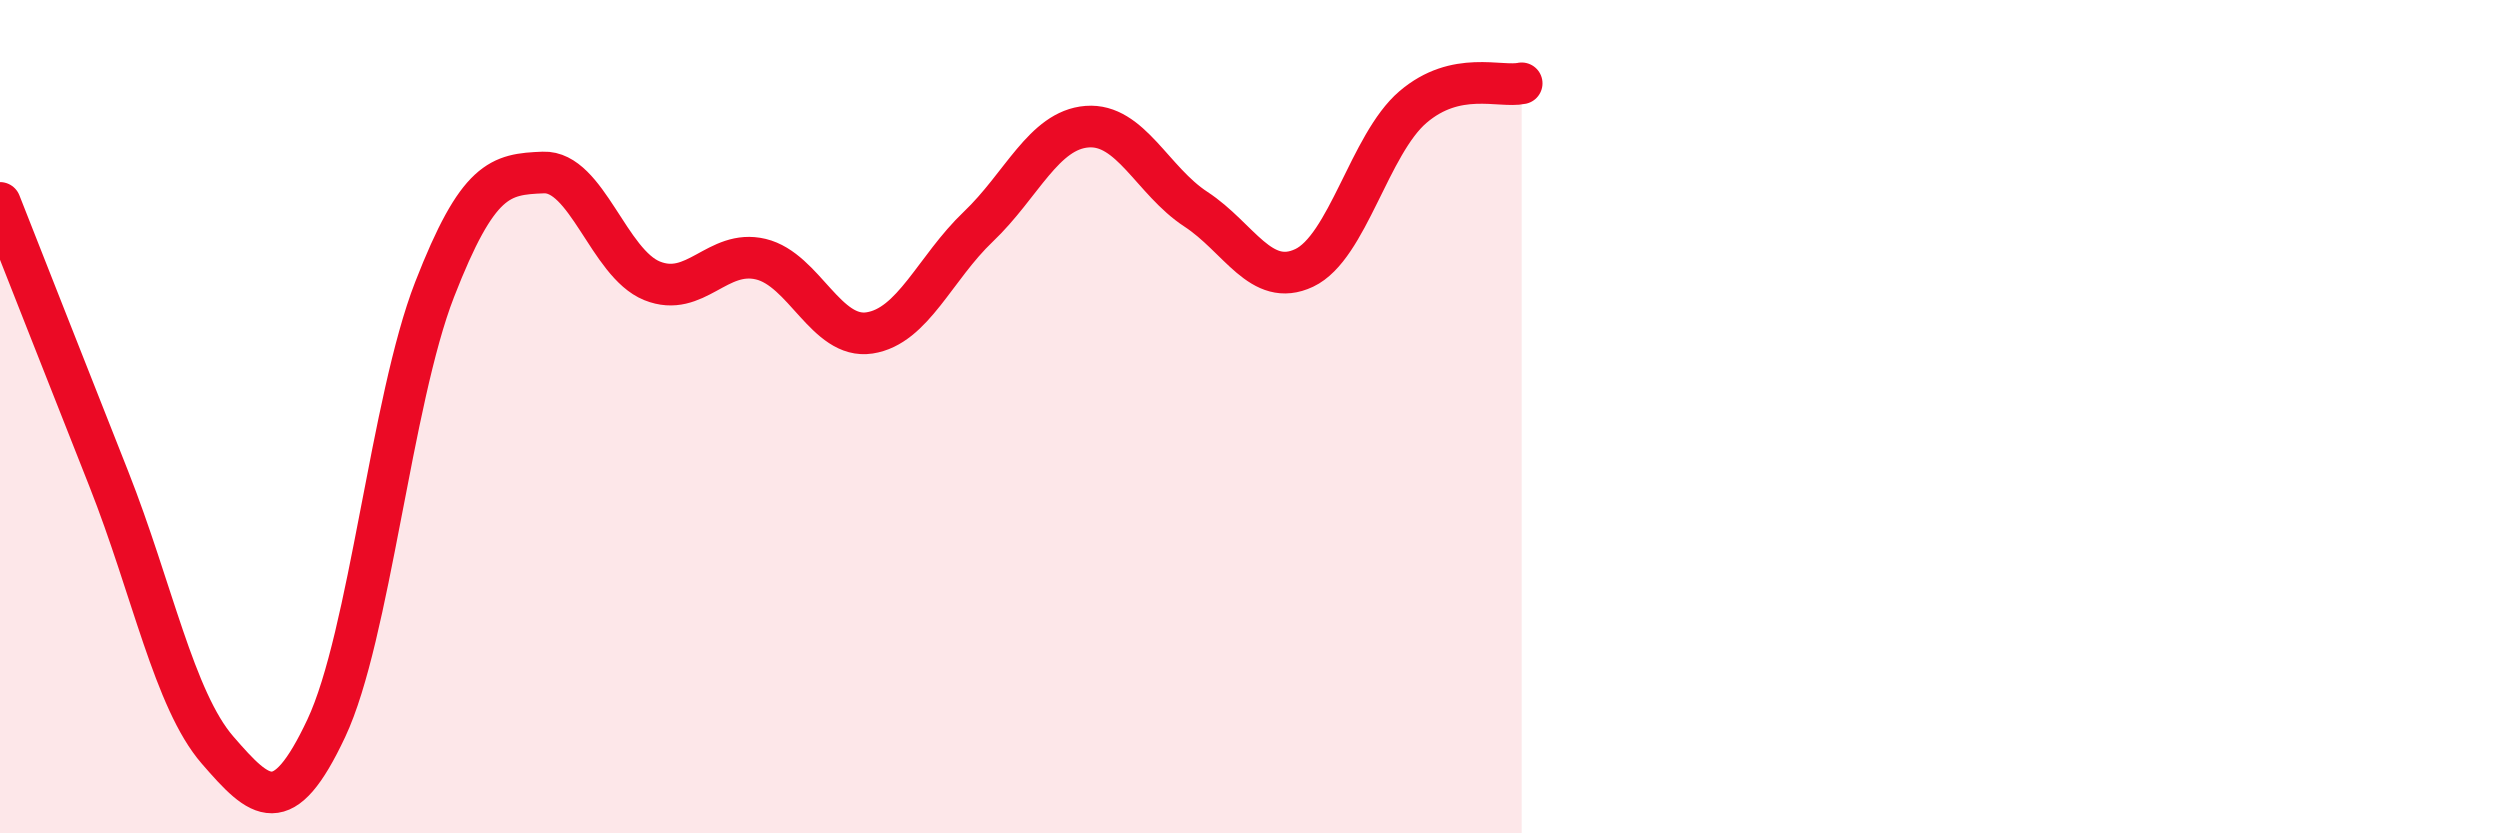
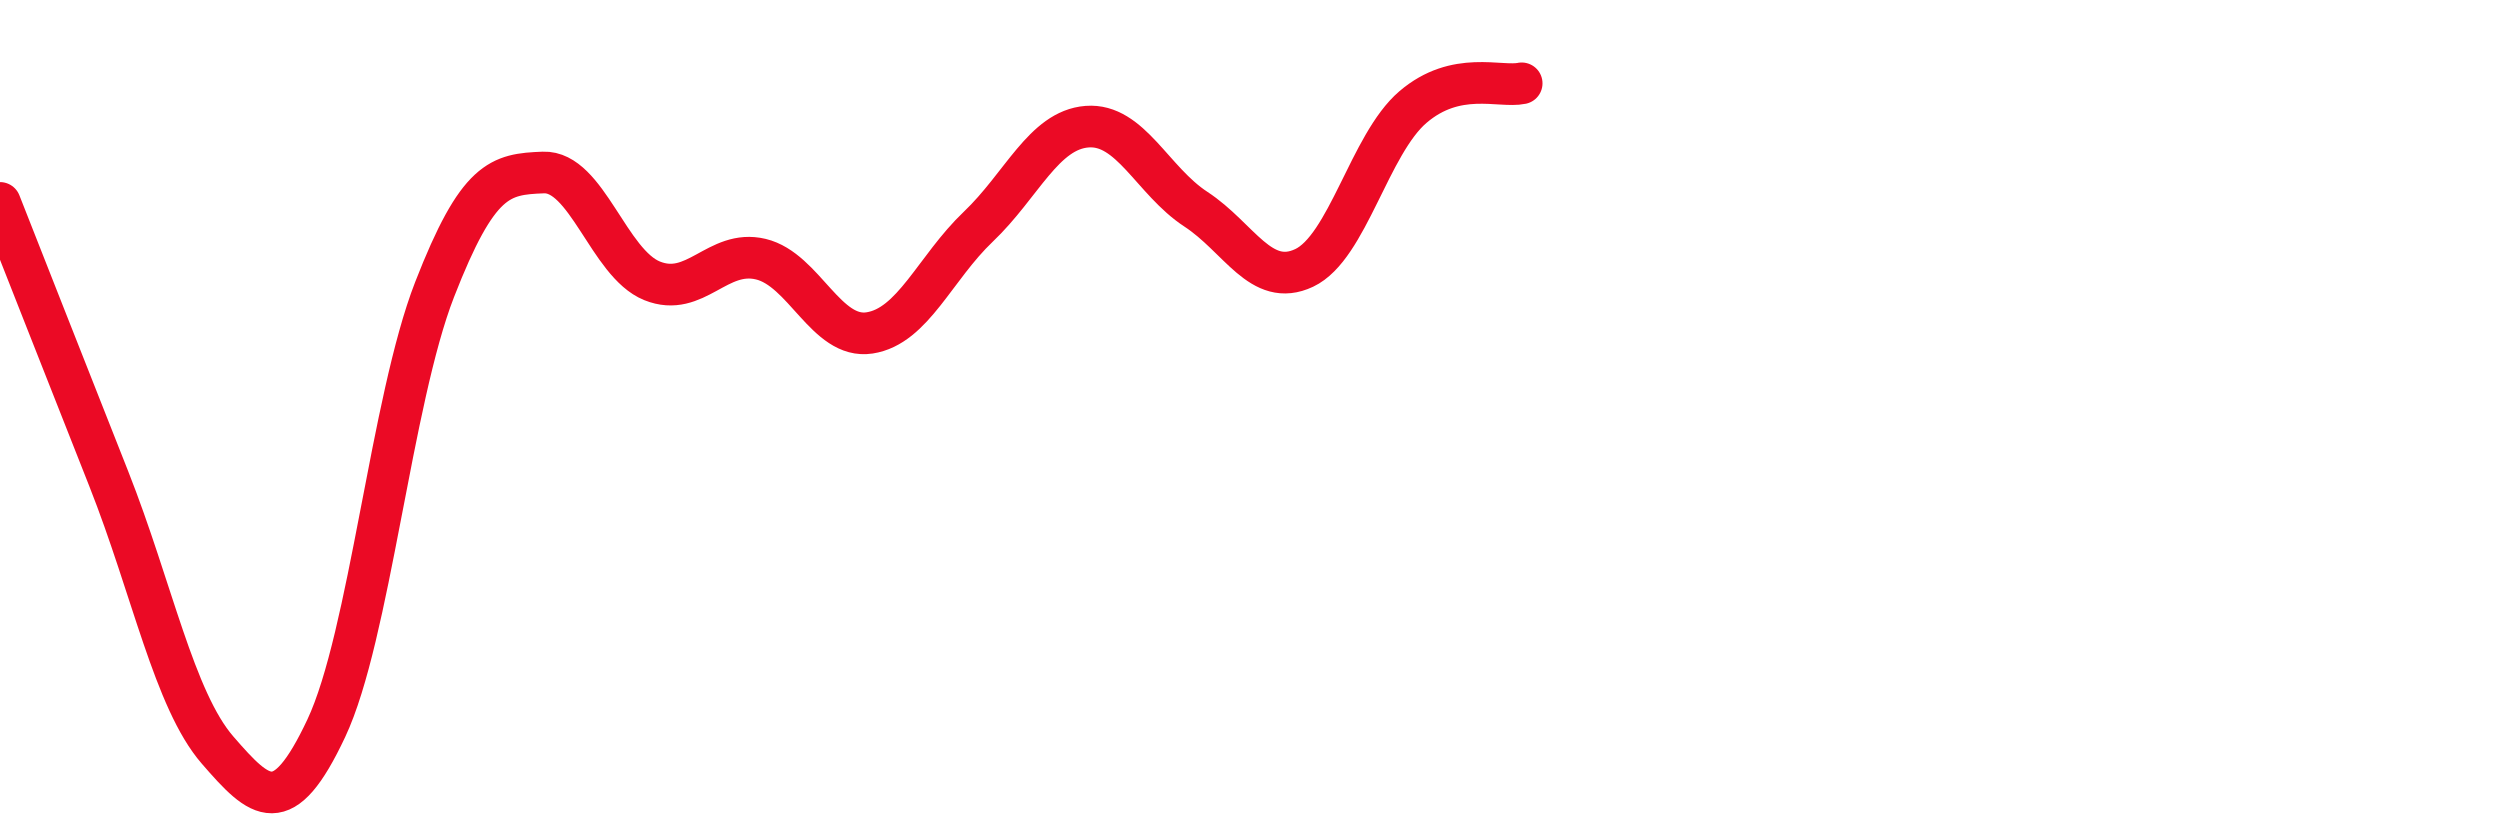
<svg xmlns="http://www.w3.org/2000/svg" width="60" height="20" viewBox="0 0 60 20">
-   <path d="M 0,4.87 C 0.52,6.19 1.57,8.86 2.61,11.49 C 3.65,14.12 4.18,16.8 5.22,18 C 6.26,19.2 6.79,19.69 7.83,17.48 C 8.87,15.27 9.39,9.62 10.43,6.95 C 11.47,4.28 12,4.18 13.04,4.14 C 14.08,4.1 14.61,6.32 15.65,6.74 C 16.69,7.16 17.22,5.97 18.26,6.22 C 19.3,6.47 19.83,8.15 20.87,7.99 C 21.91,7.83 22.44,6.43 23.48,5.44 C 24.52,4.45 25.05,3.12 26.09,3.04 C 27.13,2.96 27.66,4.34 28.7,5.02 C 29.74,5.7 30.26,6.92 31.3,6.43 C 32.34,5.94 32.87,3.46 33.91,2.57 C 34.95,1.68 36,2.11 36.52,2L36.52 20L0 20Z" fill="#EB0A25" opacity="0.1" stroke-linecap="round" stroke-linejoin="round" />
  <path d="M 0,4.87 C 0.52,6.19 1.57,8.86 2.61,11.49 C 3.65,14.12 4.18,16.8 5.22,18 C 6.26,19.2 6.79,19.69 7.83,17.48 C 8.87,15.27 9.39,9.62 10.43,6.95 C 11.47,4.28 12,4.18 13.04,4.14 C 14.08,4.1 14.61,6.32 15.65,6.74 C 16.69,7.16 17.22,5.97 18.26,6.22 C 19.3,6.47 19.83,8.15 20.87,7.99 C 21.91,7.83 22.44,6.43 23.48,5.44 C 24.52,4.45 25.05,3.12 26.09,3.04 C 27.13,2.96 27.66,4.34 28.7,5.02 C 29.74,5.7 30.26,6.92 31.3,6.43 C 32.34,5.94 32.87,3.46 33.91,2.57 C 34.95,1.68 36,2.11 36.52,2" stroke="#EB0A25" stroke-width="1" fill="none" stroke-linecap="round" stroke-linejoin="round" />
</svg>